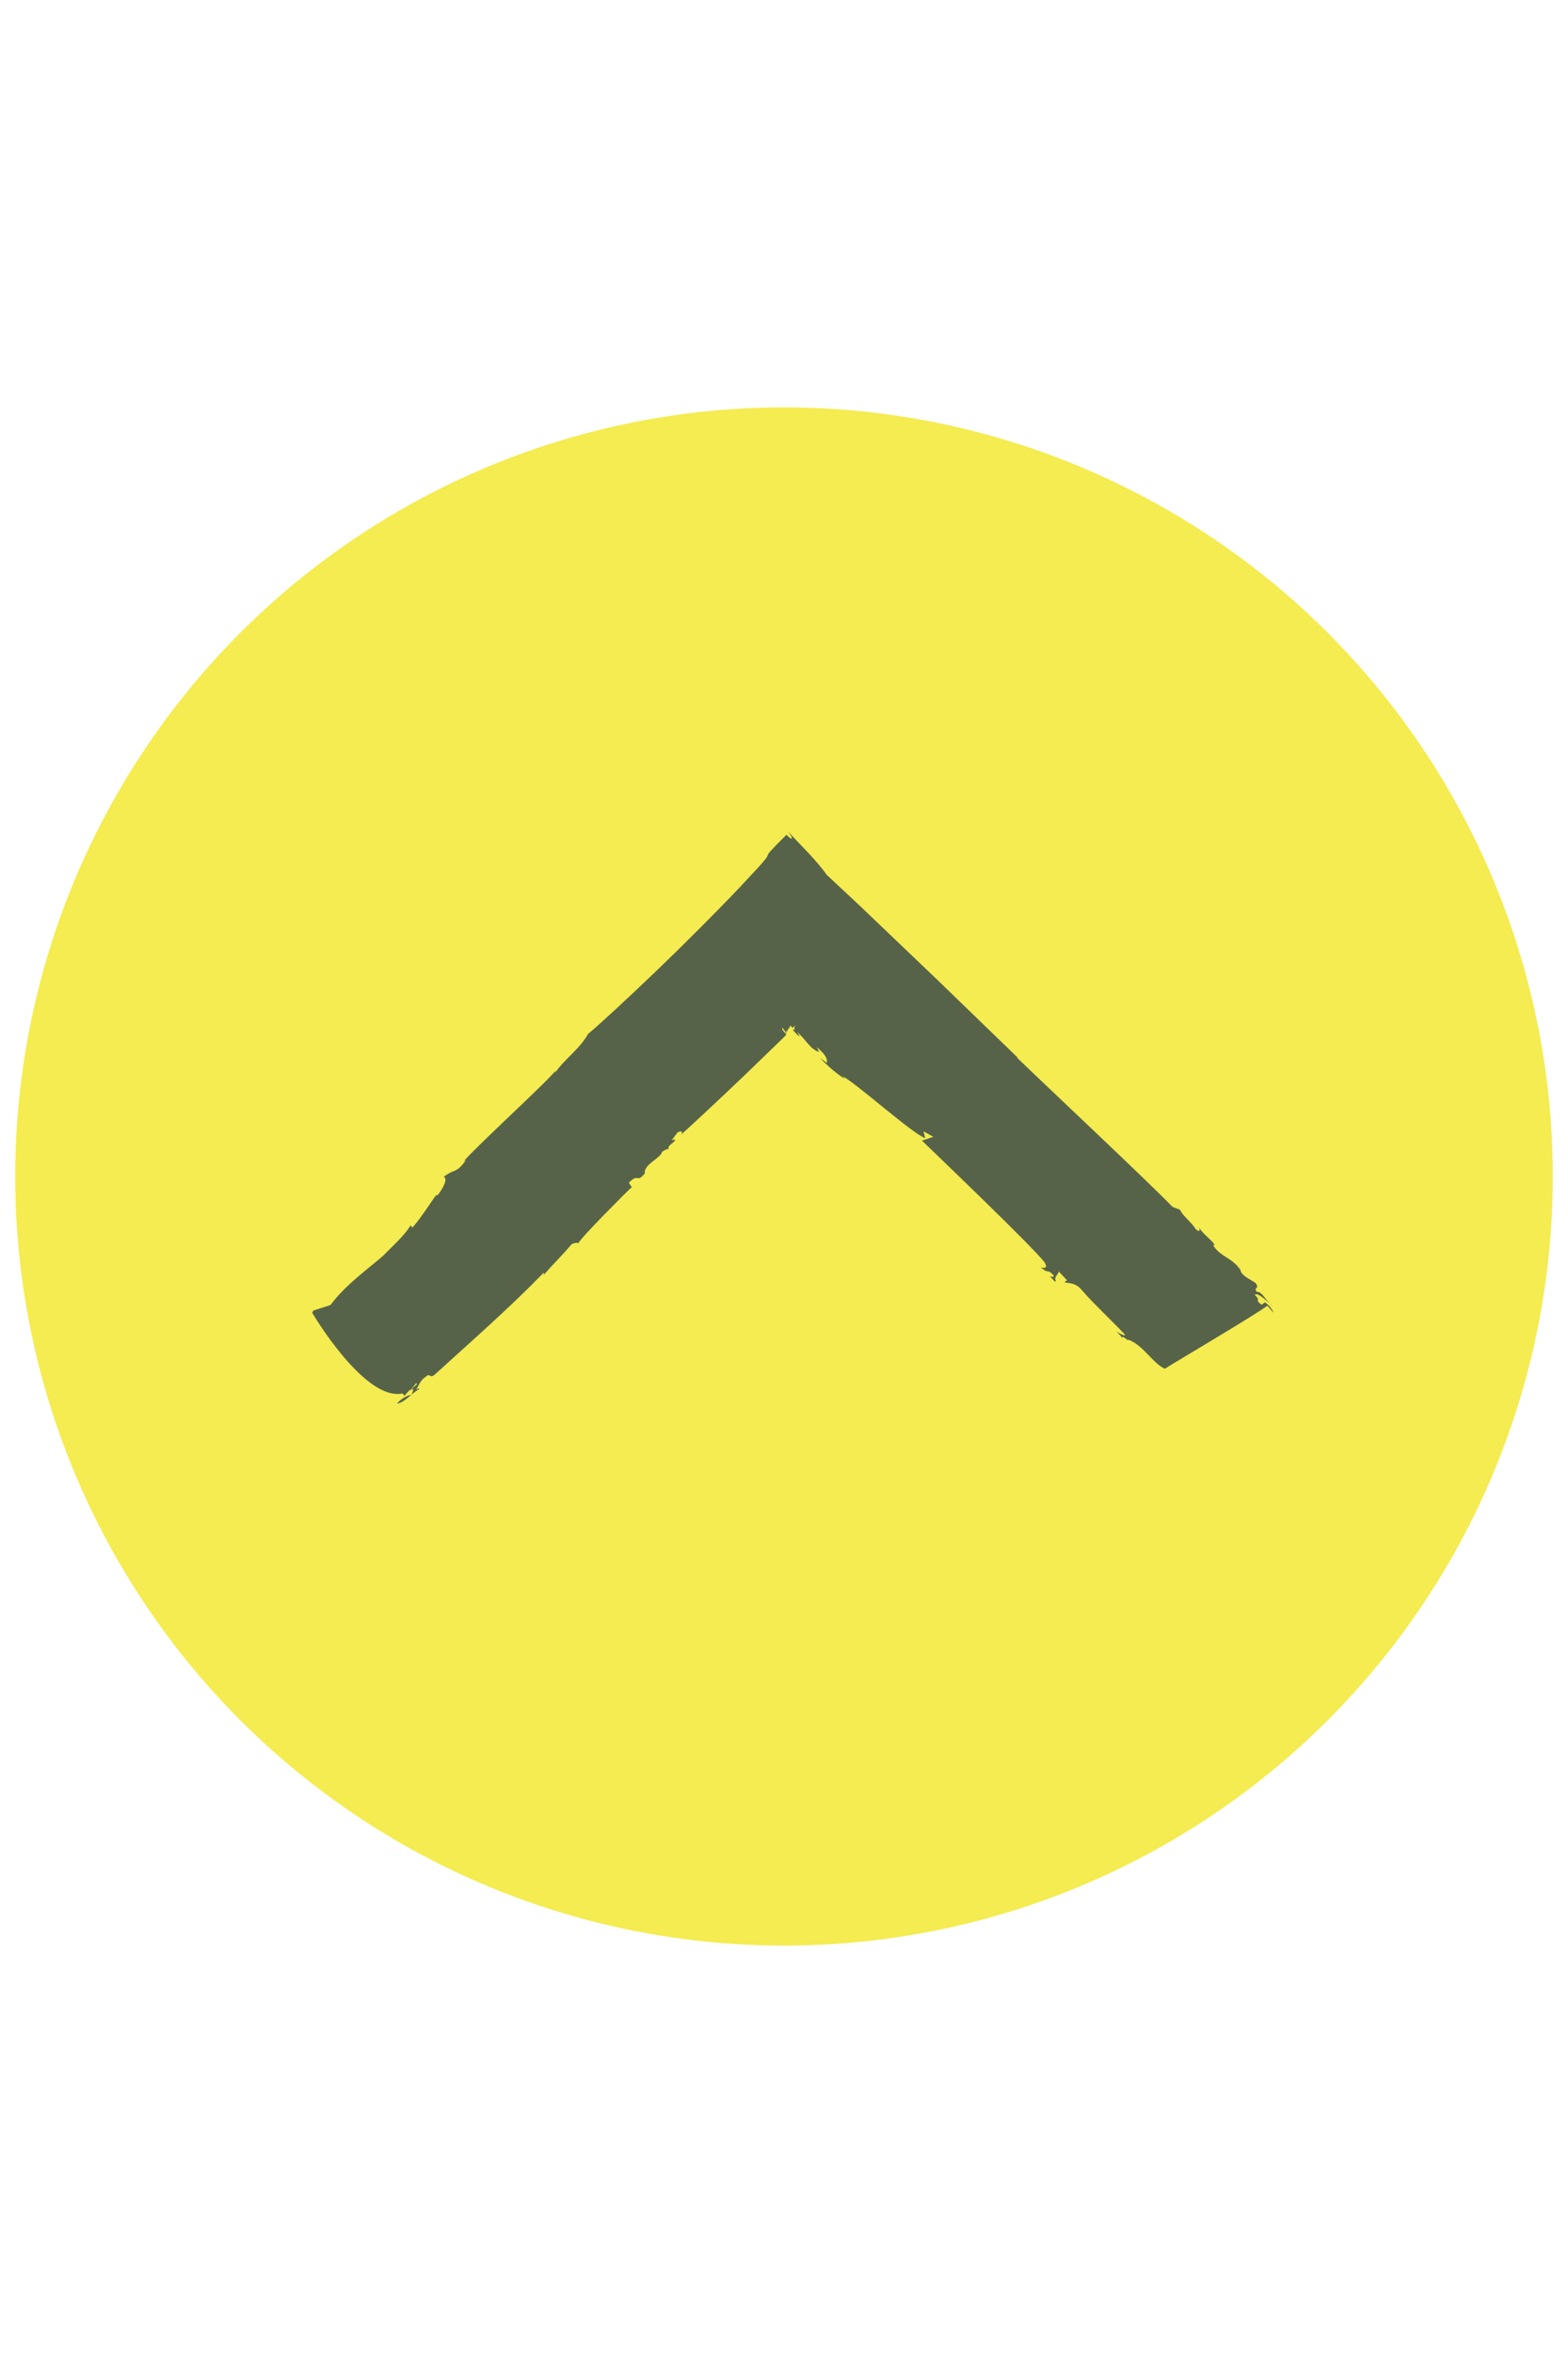
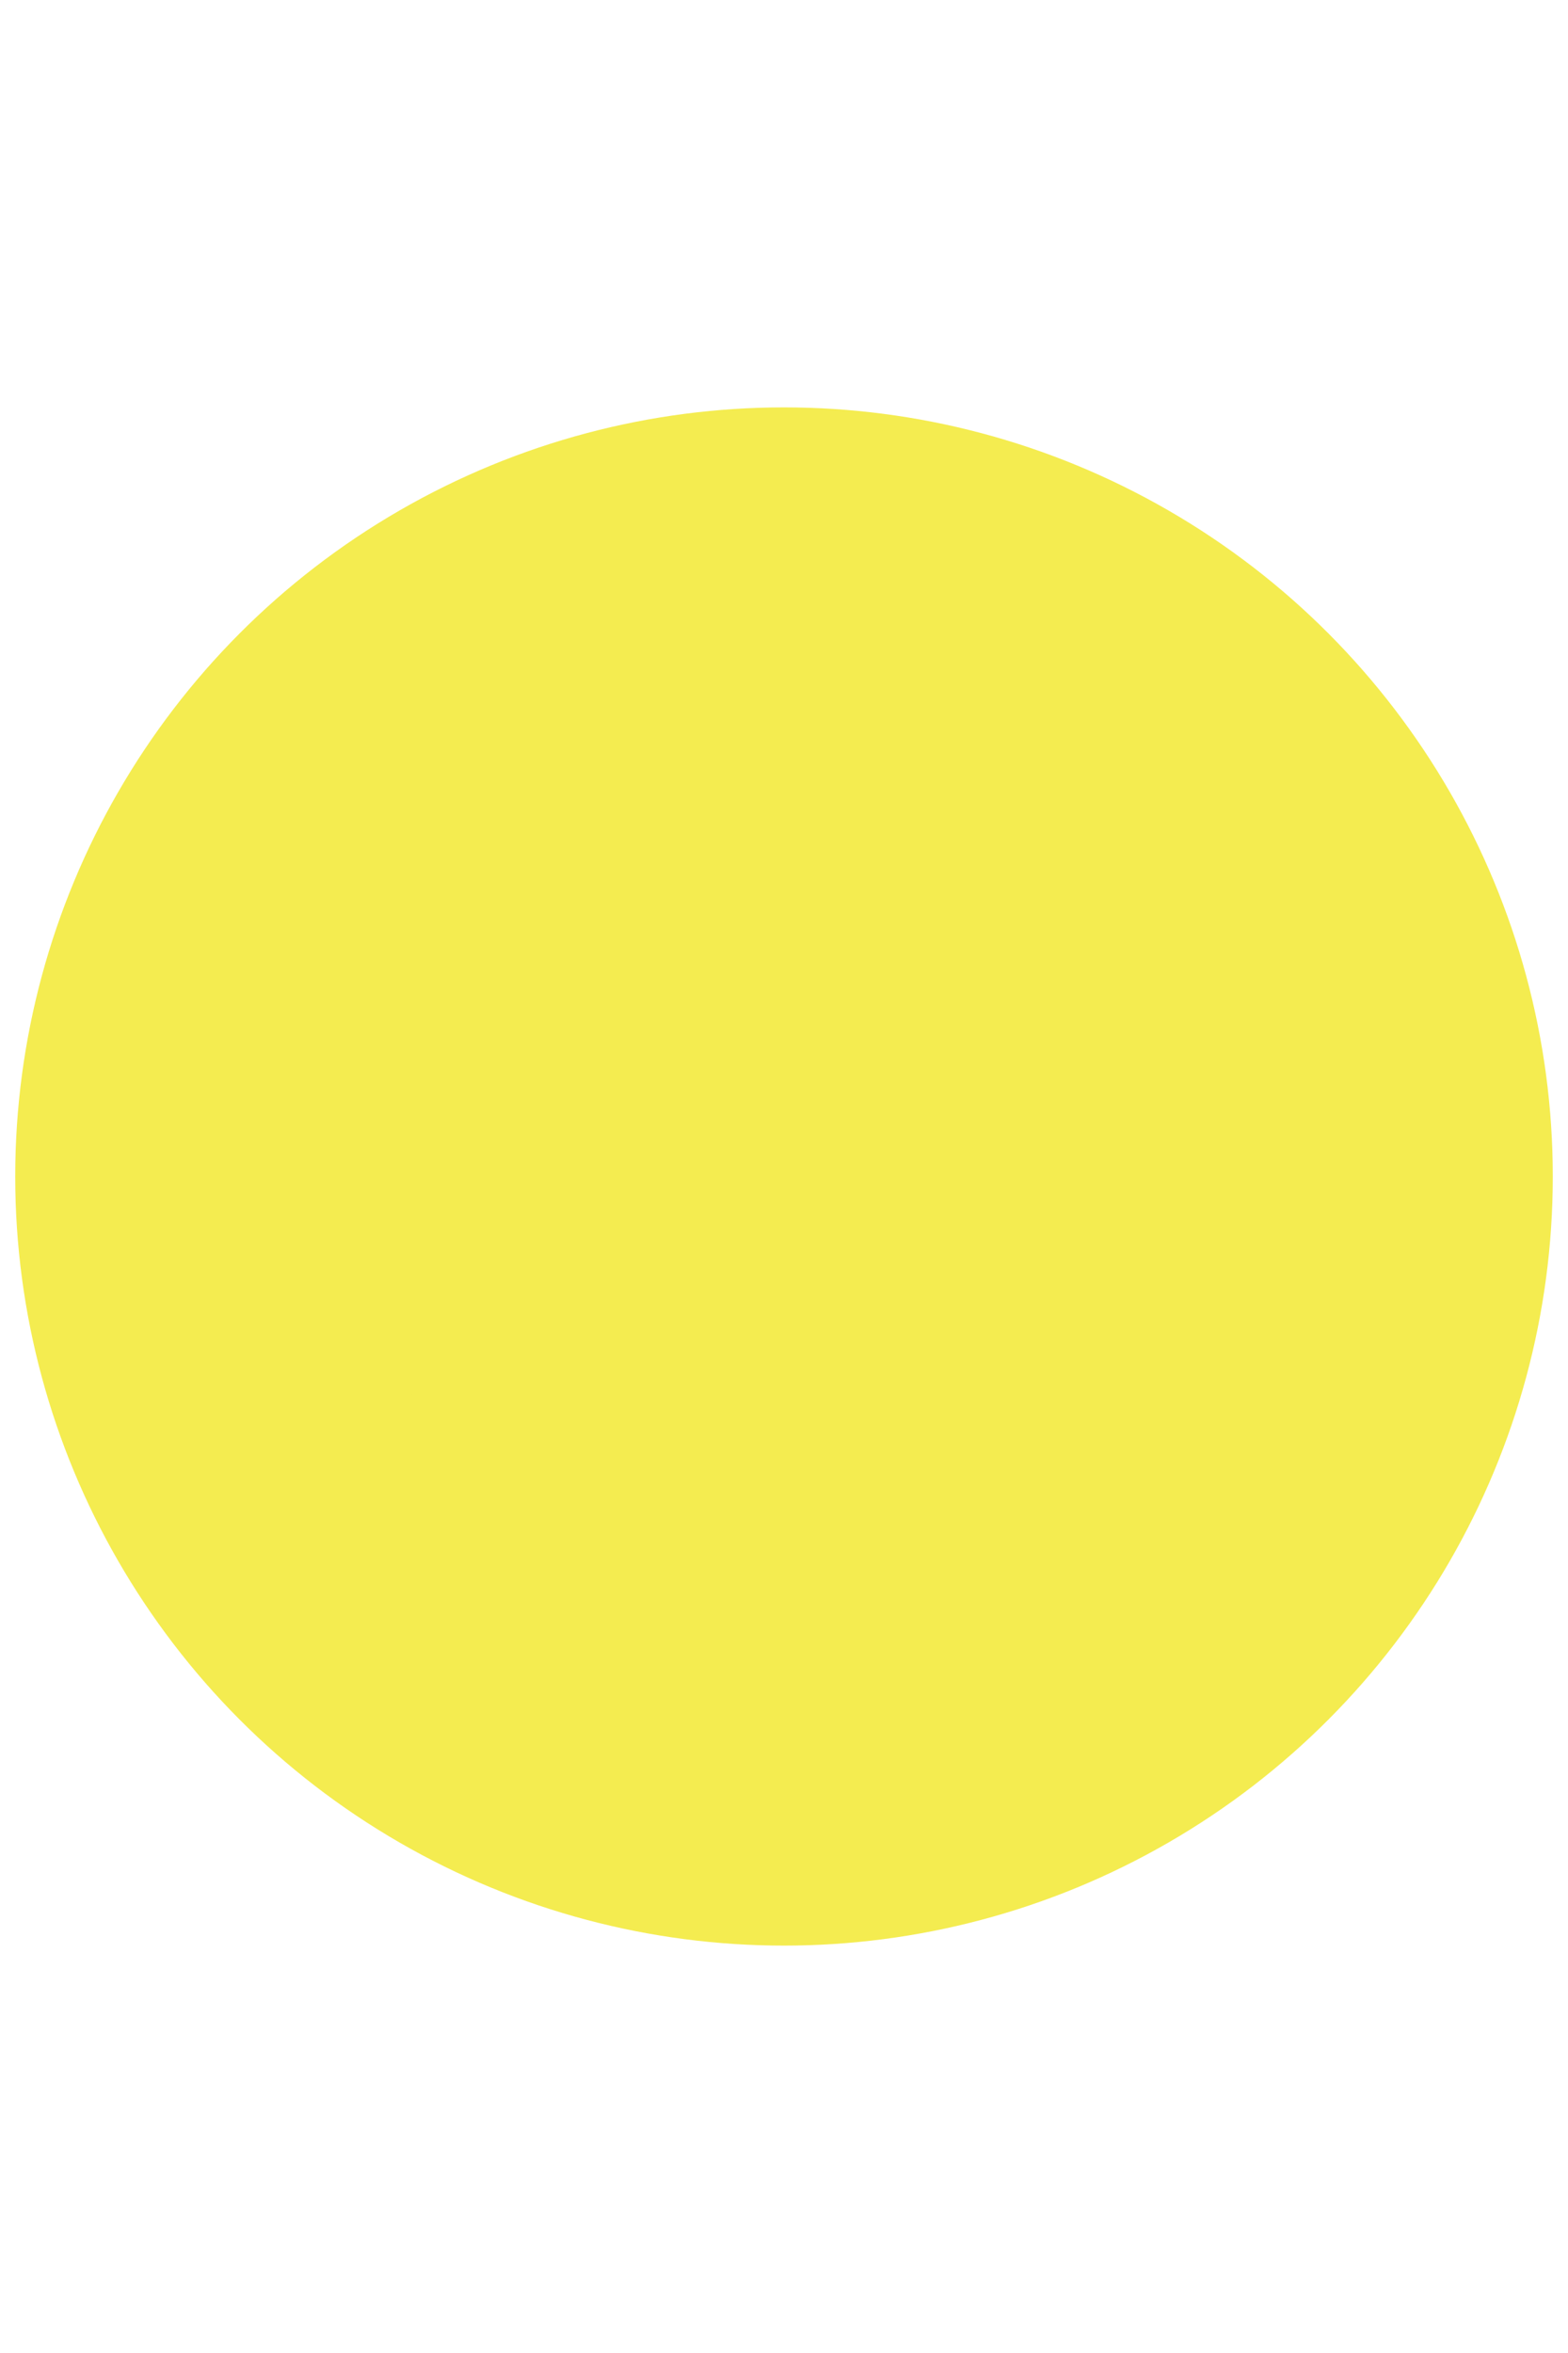
<svg xmlns="http://www.w3.org/2000/svg" id="Ebene_1" data-name="Ebene 1" viewBox="0 0 119.999 120" width="80px">
  <defs>
    <style>
      .cls-1 {
        fill: #f0e516;
        opacity: .75;
      }

      .cls-2 {
        fill: #576349;
      }
    </style>
  </defs>
  <circle class="cls-1" cx="60" cy="60" r="58.835" />
  <g>
-     <path class="cls-2" d="M30.372,77.376c.377-.036,.751-.377,1.117-.686-.423,.097-.771,.302-1.117,.686Z" />
    <polygon class="cls-2" points="31.499 76.687 31.502 76.679 31.489 76.69 31.499 76.687" />
-     <path class="cls-2" d="M97.414,69.951c-.088-.081-.187-.174-.289-.267,.088,.098,.182,.194,.289,.267Z" />
-     <path class="cls-2" d="M48.352,60.815l-.231-.334c.797-.806,.557,.09,1.228-.721-.11-.69,1.272-1.189,1.316-1.658,.026,.038,.401-.313,.503-.165-.106-.328,.323-.424,.496-.708,.023-.143-.126-.004-.253-.007l.447-.601c.275-.135,.453-.058,.254,.188,.724-.646,2.782-2.561,4.83-4.513,1.017-.984,2.037-1.97,2.897-2.801,.11-.109,.216-.213,.314-.311l.002-.009c-.004-.018-.007-.034-.009-.044-.112-.216-.046-.06-.267-.354-.073-.216,.087,.014,.002-.204,.247,.52,.144,.04,.308,.652l-.075-.36,.05,.216c0-.351,.015-.305,.025-.222,.005,.031,.012,.068,.022,.101,.016-.051,.195-.474,.189-.259-.002-.007,.045-.225,.104-.277-.113,.268,.169-.104,.053,.165,.043-.006,.114,.115,.317-.204-.047,.083-.059,.163-.084,.225-.034,.01,.045,.132,.015,.147,.003,.049-.111-.016-.155-.004,.13,.145,.361,.453,.557,.534l-.207-.352c.773,.698,.972,1.3,1.687,1.544l-.168-.375c.456,.423,.844,.772,.758,1.202l-.531-.372c.736,.723,1.193,1.146,1.938,1.616l-.21-.224c1.032,.517,5.296,4.355,6.333,4.746l-.128-.529,.782,.445c-.07-.075-.946,.354-.942,.228,1.334,1.296,8.329,7.981,9.409,9.331,.379,.601-.23,.406-.267,.432,.671,.522,.47,.045,.959,.569,.102,.174-.186,.128-.292,.079,.246,.198,.383,.474,.493,.397-.205-.35,.161-.481,.204-.76l.631,.674-.186,.128c.141,.15,.798-.06,1.354,.665,1.013,1.149,2.242,2.268,3.292,3.391-.111,.077-.395-.095-.679-.269,.141,.151,.387,.349,.454,.55-.096-.429,.567,.345,.432,.07,1.179,.413,1.859,1.793,2.822,2.235,.406-.283,7.427-4.418,7.837-4.828,.211,.226,.42,.45,.453,.55,.04-.153-.343-.628-.626-.8l-.259,.18c-.601-.447,.008-.253-.519-.75,.152-.207,.662,.226,1.094,.623-.353-.394-.594-.897-.943-.853-.276-.426,.259-.181-.087-.68-.354-.248-.926-.468-1.165-.92l.038-.026c-.655-1.027-1.559-1.014-2.144-1.966l.143,.023c-.168-.376-.842-.771-1.221-1.372,.104,.176,.095,.428-.221,.154-.45-.677-.948-.948-1.22-1.5l-.571-.219c-1.927-1.996-9.926-9.494-11.924-11.436l.105,.049c-1.528-1.478-3.855-3.73-6.197-5.996-1.178-1.125-2.359-2.253-3.445-3.291-.917-.875-1.793-1.711-2.609-2.49-.872-.814-1.679-1.568-2.402-2.242-.807-1.153-2.053-2.318-2.973-3.335,.514,.658,.326,.716-.064,.312-.015-.016-.031-.031-.036-.036-2.689,2.653-.171,.412-2.868,3.257-.769,.849-2.082,2.201-3.674,3.799-.576,.572-1.2,1.192-1.848,1.836-.521,.505-1.061,1.027-1.599,1.549-2.163,2.075-4.34,4.086-5.202,4.801-.592,1.103-1.842,1.967-2.511,2.958l.023-.144c-.795,.987-6.077,5.796-7.022,6.924l.176-.103c-.745,1.062-.901,.659-1.7,1.284,.38,.193-.231,1.13-.505,1.447l-.052-.074c-.397,.493-1.156,1.751-1.853,2.524l-.128-.186c-.445,.782-1.667,1.864-2.092,2.322-1.073,.943-2.9,2.224-4.04,3.779l-1.317,.424-.083,.172s3.994,6.798,6.924,6.168l.128,.185,.332-.372c.499-.345,.513-.722,.641-.537l-.598,.559c.47-.379,.256,0,.183,.251,.192-.162,.383-.315,.572-.408,.023-.144-.126-.003-.226,.029,.173-.283,.344-.748,.694-.954,.449-.42,.281,.226,.805-.264,2.794-2.552,5.566-4.961,8.232-7.698,.126,.003,.051,.074,.002,.182,.746-.882,1.494-1.581,2.165-2.392,.276-.136,.429-.096,.554-.091-.126-.004,.862-1.063,1.894-2.124,.521-.527,1.047-1.059,1.447-1.464,.404-.401,.686-.671,.711-.68Z" />
  </g>
</svg>